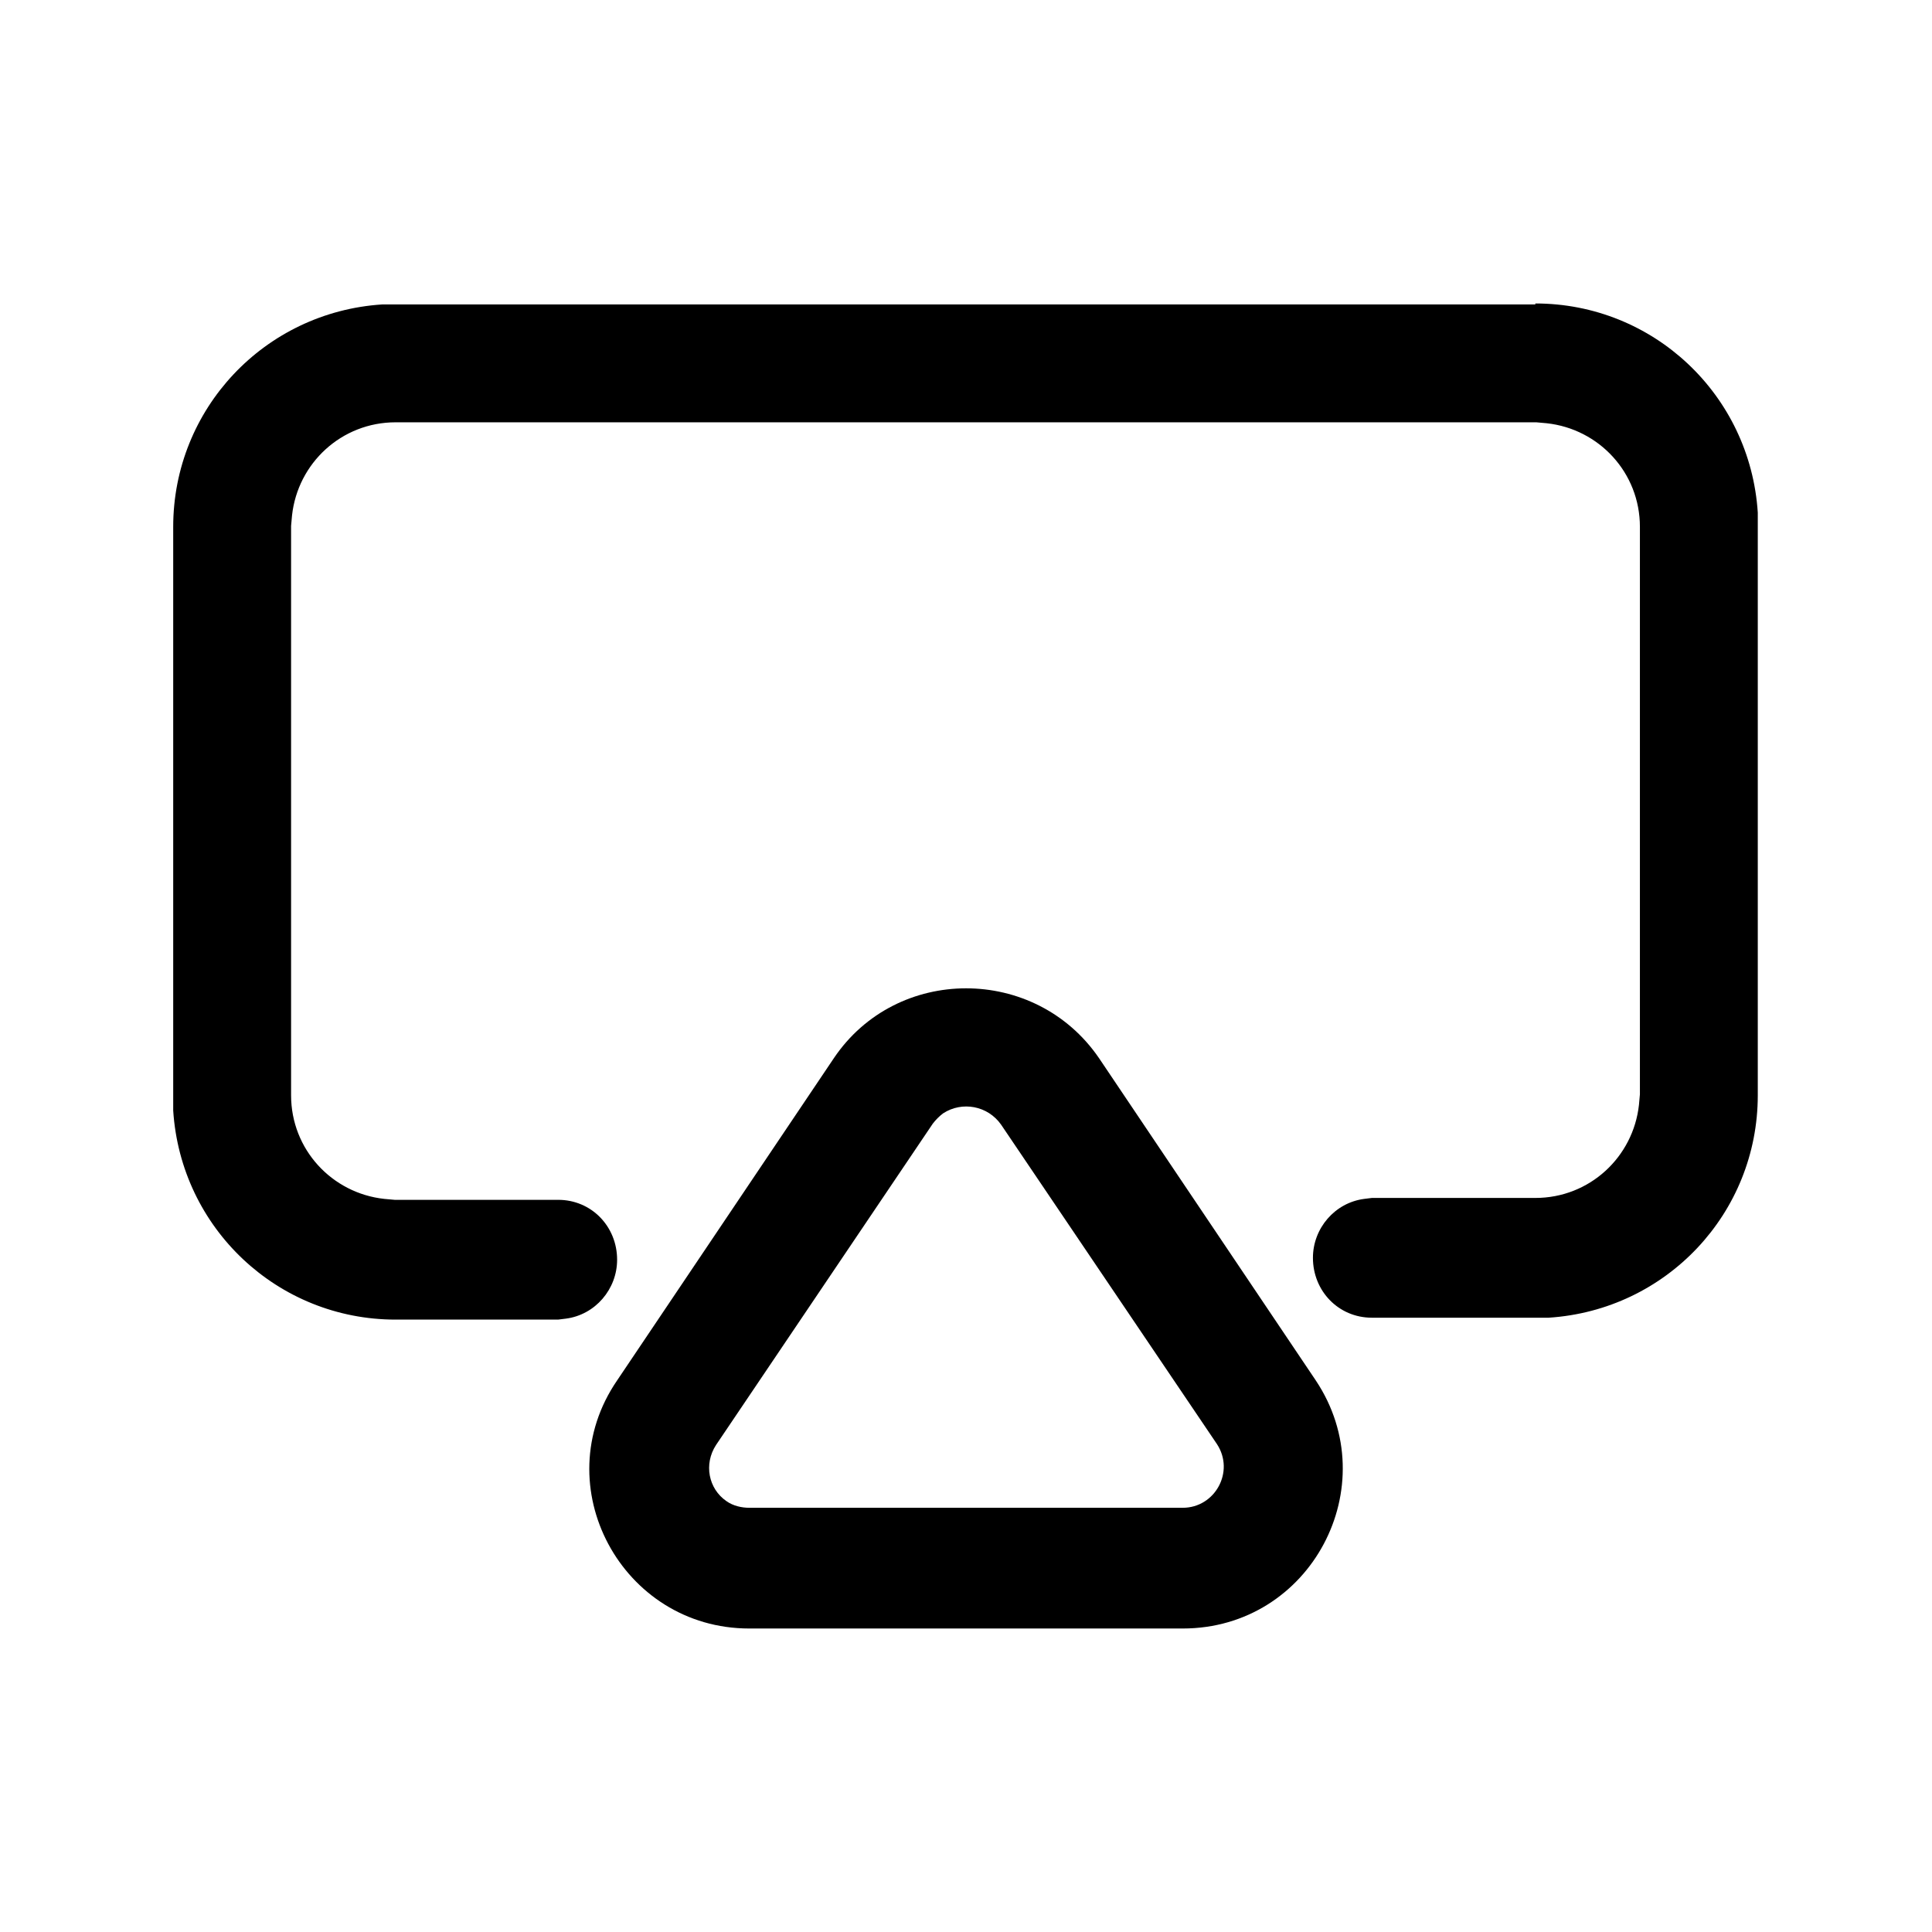
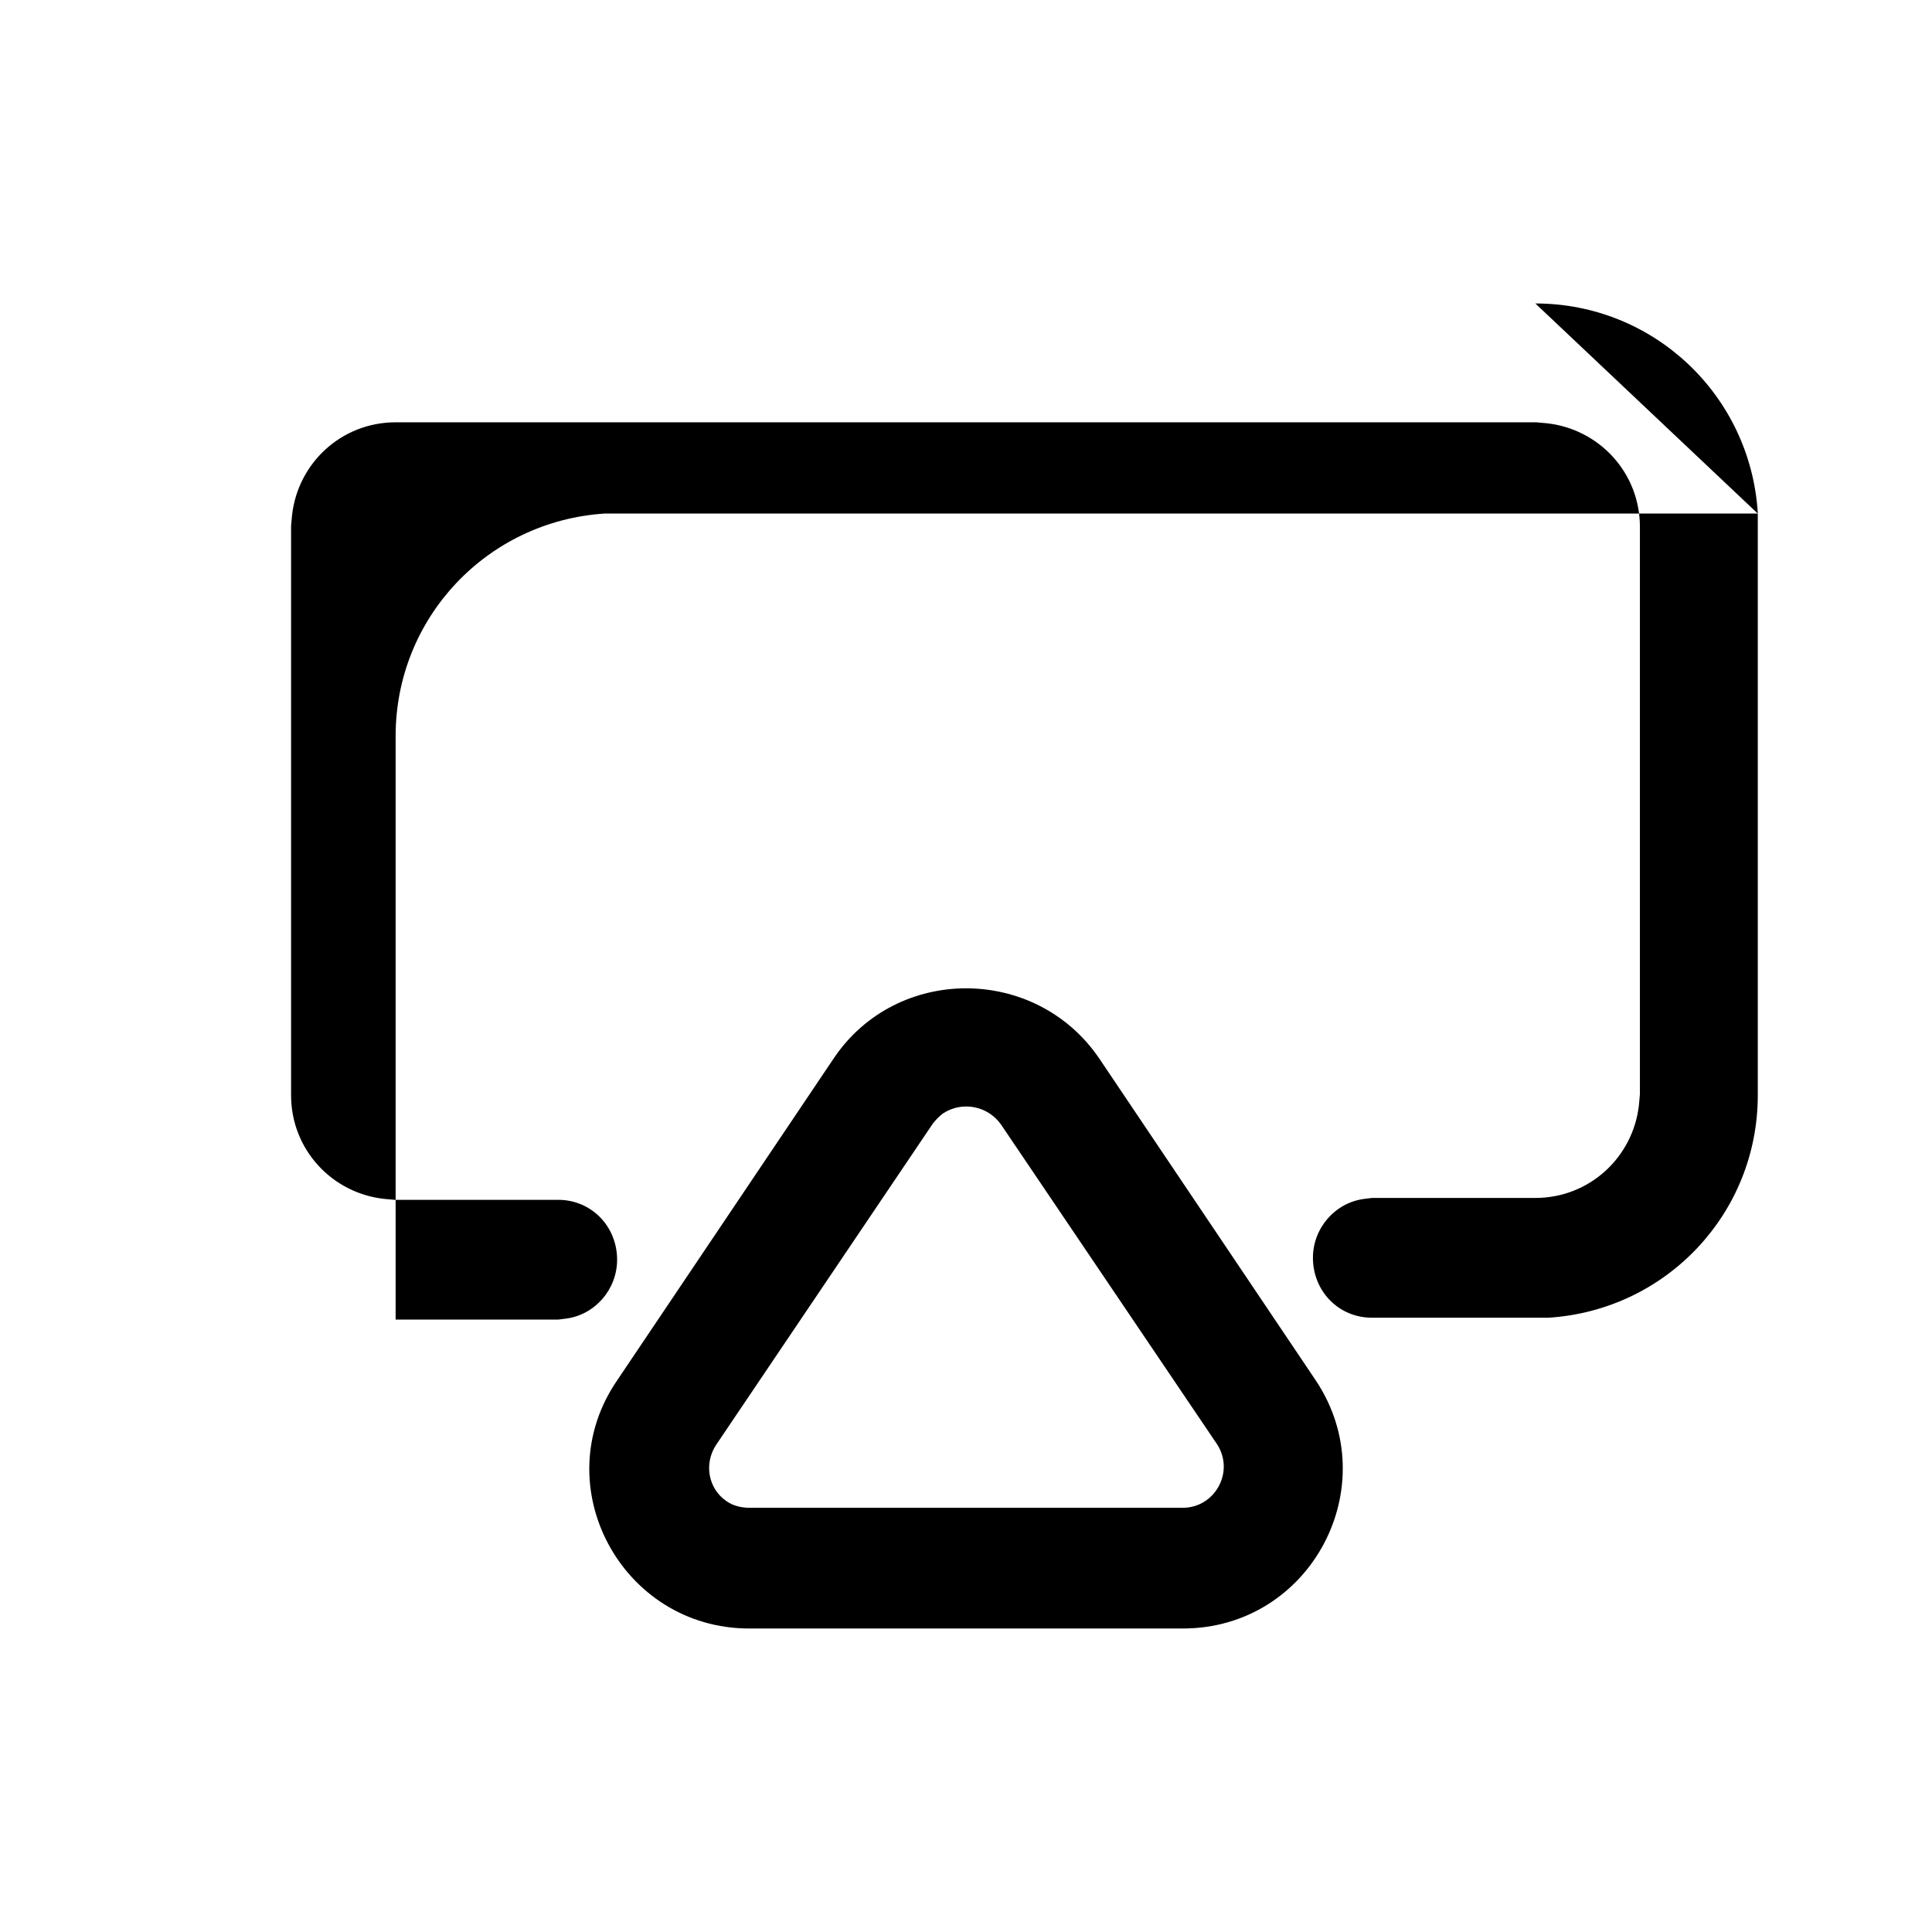
<svg xmlns="http://www.w3.org/2000/svg" fill="#000000" width="800px" height="800px" version="1.1" viewBox="144 144 512 512">
-   <path d="m364.98 424.43c16.625-24.688 53.402-24.688 70.281 0l57.434 85.395c18.641 27.961-1.258 65.746-35.266 65.746h-114.87c-33.754 0-54.16-37.785-35.016-65.746zm44.336 17.633c-3.527-5.039-10.328-6.297-15.367-3.023-1.008 0.754-2.016 1.762-2.769 2.769l-57.434 85.145c-3.273 5.039-2.016 11.586 2.769 14.863 1.762 1.258 4.031 1.762 6.047 1.762h114.87c8.566 0 13.855-9.574 9.07-16.879zm141.57-217.64c31.234 0 56.93 24.184 58.945 55.418v154.42c0 31.234-24.184 56.93-55.418 58.945h-46.855c-8.816 0-15.617-7.055-15.617-15.871 0-7.809 5.793-14.609 13.602-15.617l2.016-0.25h43.328c14.359 0 25.945-10.832 27.457-24.688l0.25-2.769v-150.39c0-14.359-10.832-25.945-24.688-27.457l-2.769-0.25h-302.29c-14.359 0-25.945 10.832-27.457 24.688l-0.25 2.769v150.89c0 14.359 10.832 25.945 24.688 27.457l2.769 0.25h43.328c8.816 0 15.617 7.055 15.617 15.871 0 7.809-5.793 14.609-13.602 15.617l-2.016 0.25-43.078 0.004c-31.234 0-56.93-24.184-58.945-55.418v-154.67c0-31.234 24.184-56.93 55.418-58.945h305.56z" />
+   <path d="m364.98 424.43c16.625-24.688 53.402-24.688 70.281 0l57.434 85.395c18.641 27.961-1.258 65.746-35.266 65.746h-114.87c-33.754 0-54.16-37.785-35.016-65.746zm44.336 17.633c-3.527-5.039-10.328-6.297-15.367-3.023-1.008 0.754-2.016 1.762-2.769 2.769l-57.434 85.145c-3.273 5.039-2.016 11.586 2.769 14.863 1.762 1.258 4.031 1.762 6.047 1.762h114.87c8.566 0 13.855-9.574 9.07-16.879zm141.57-217.64c31.234 0 56.93 24.184 58.945 55.418v154.42c0 31.234-24.184 56.93-55.418 58.945h-46.855c-8.816 0-15.617-7.055-15.617-15.871 0-7.809 5.793-14.609 13.602-15.617l2.016-0.25h43.328c14.359 0 25.945-10.832 27.457-24.688l0.25-2.769v-150.39c0-14.359-10.832-25.945-24.688-27.457l-2.769-0.25h-302.29c-14.359 0-25.945 10.832-27.457 24.688l-0.25 2.769v150.89c0 14.359 10.832 25.945 24.688 27.457l2.769 0.25h43.328c8.816 0 15.617 7.055 15.617 15.871 0 7.809-5.793 14.609-13.602 15.617l-2.016 0.25-43.078 0.004v-154.67c0-31.234 24.184-56.93 55.418-58.945h305.56z" />
</svg>